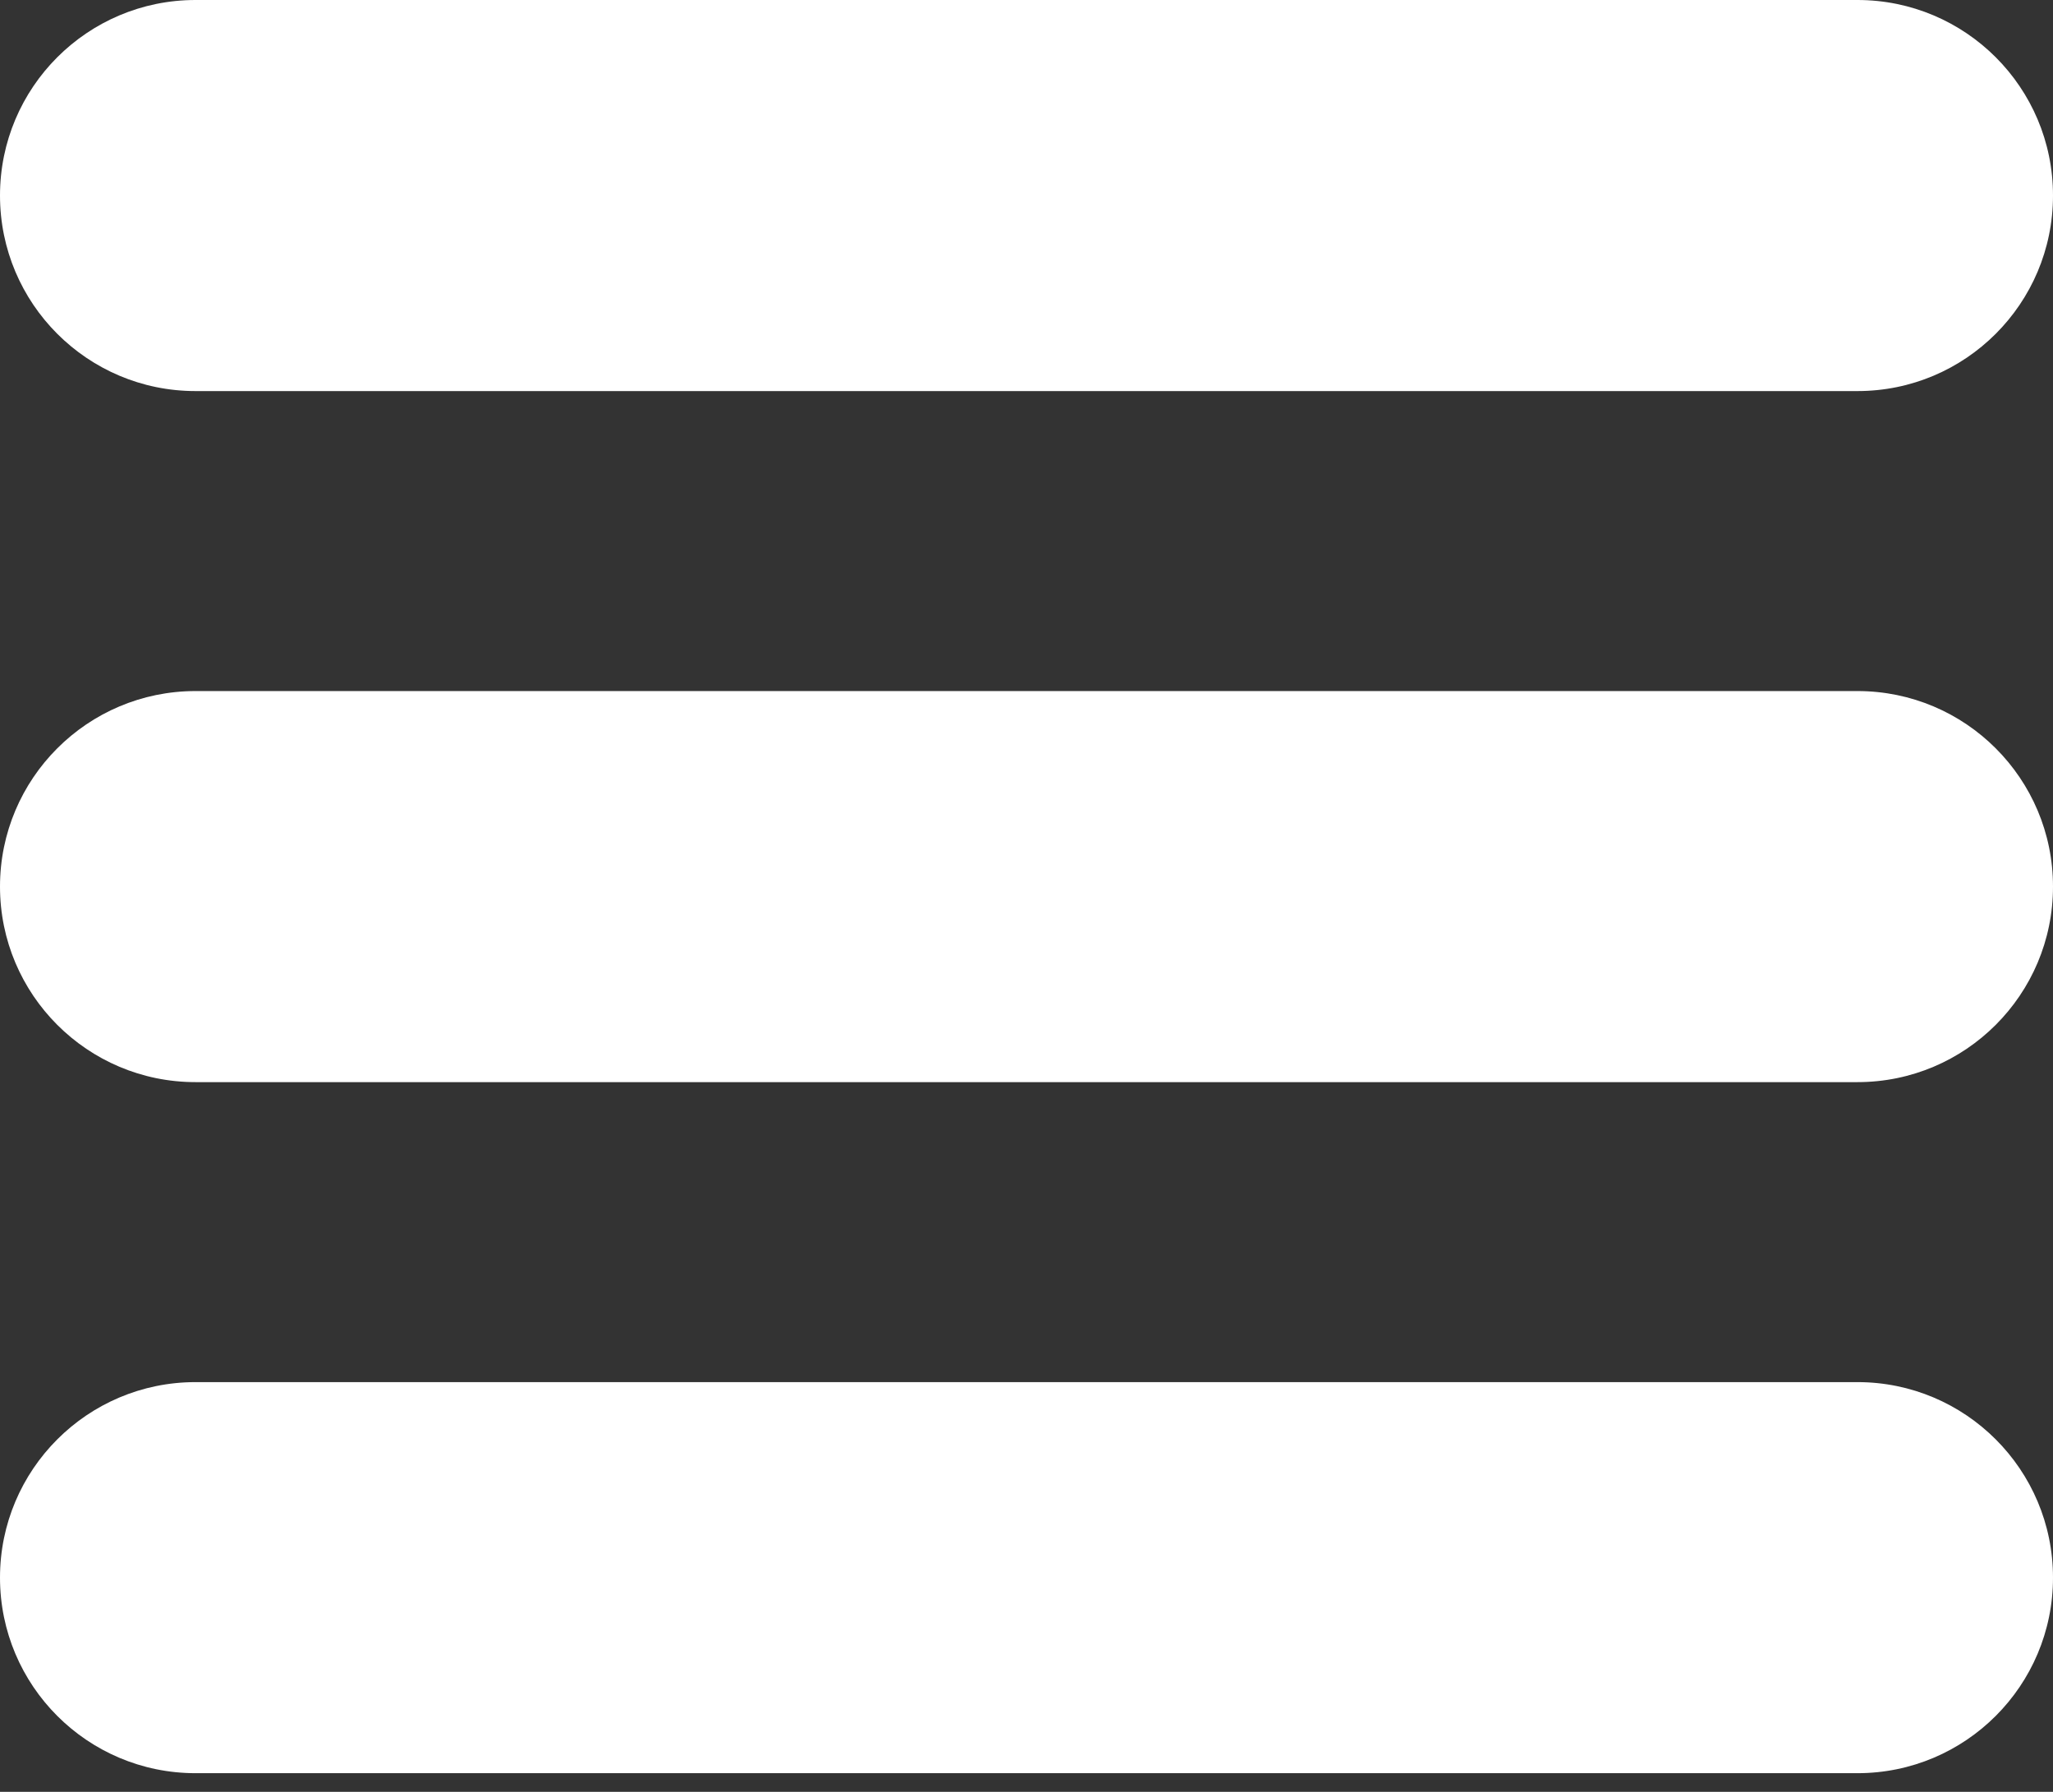
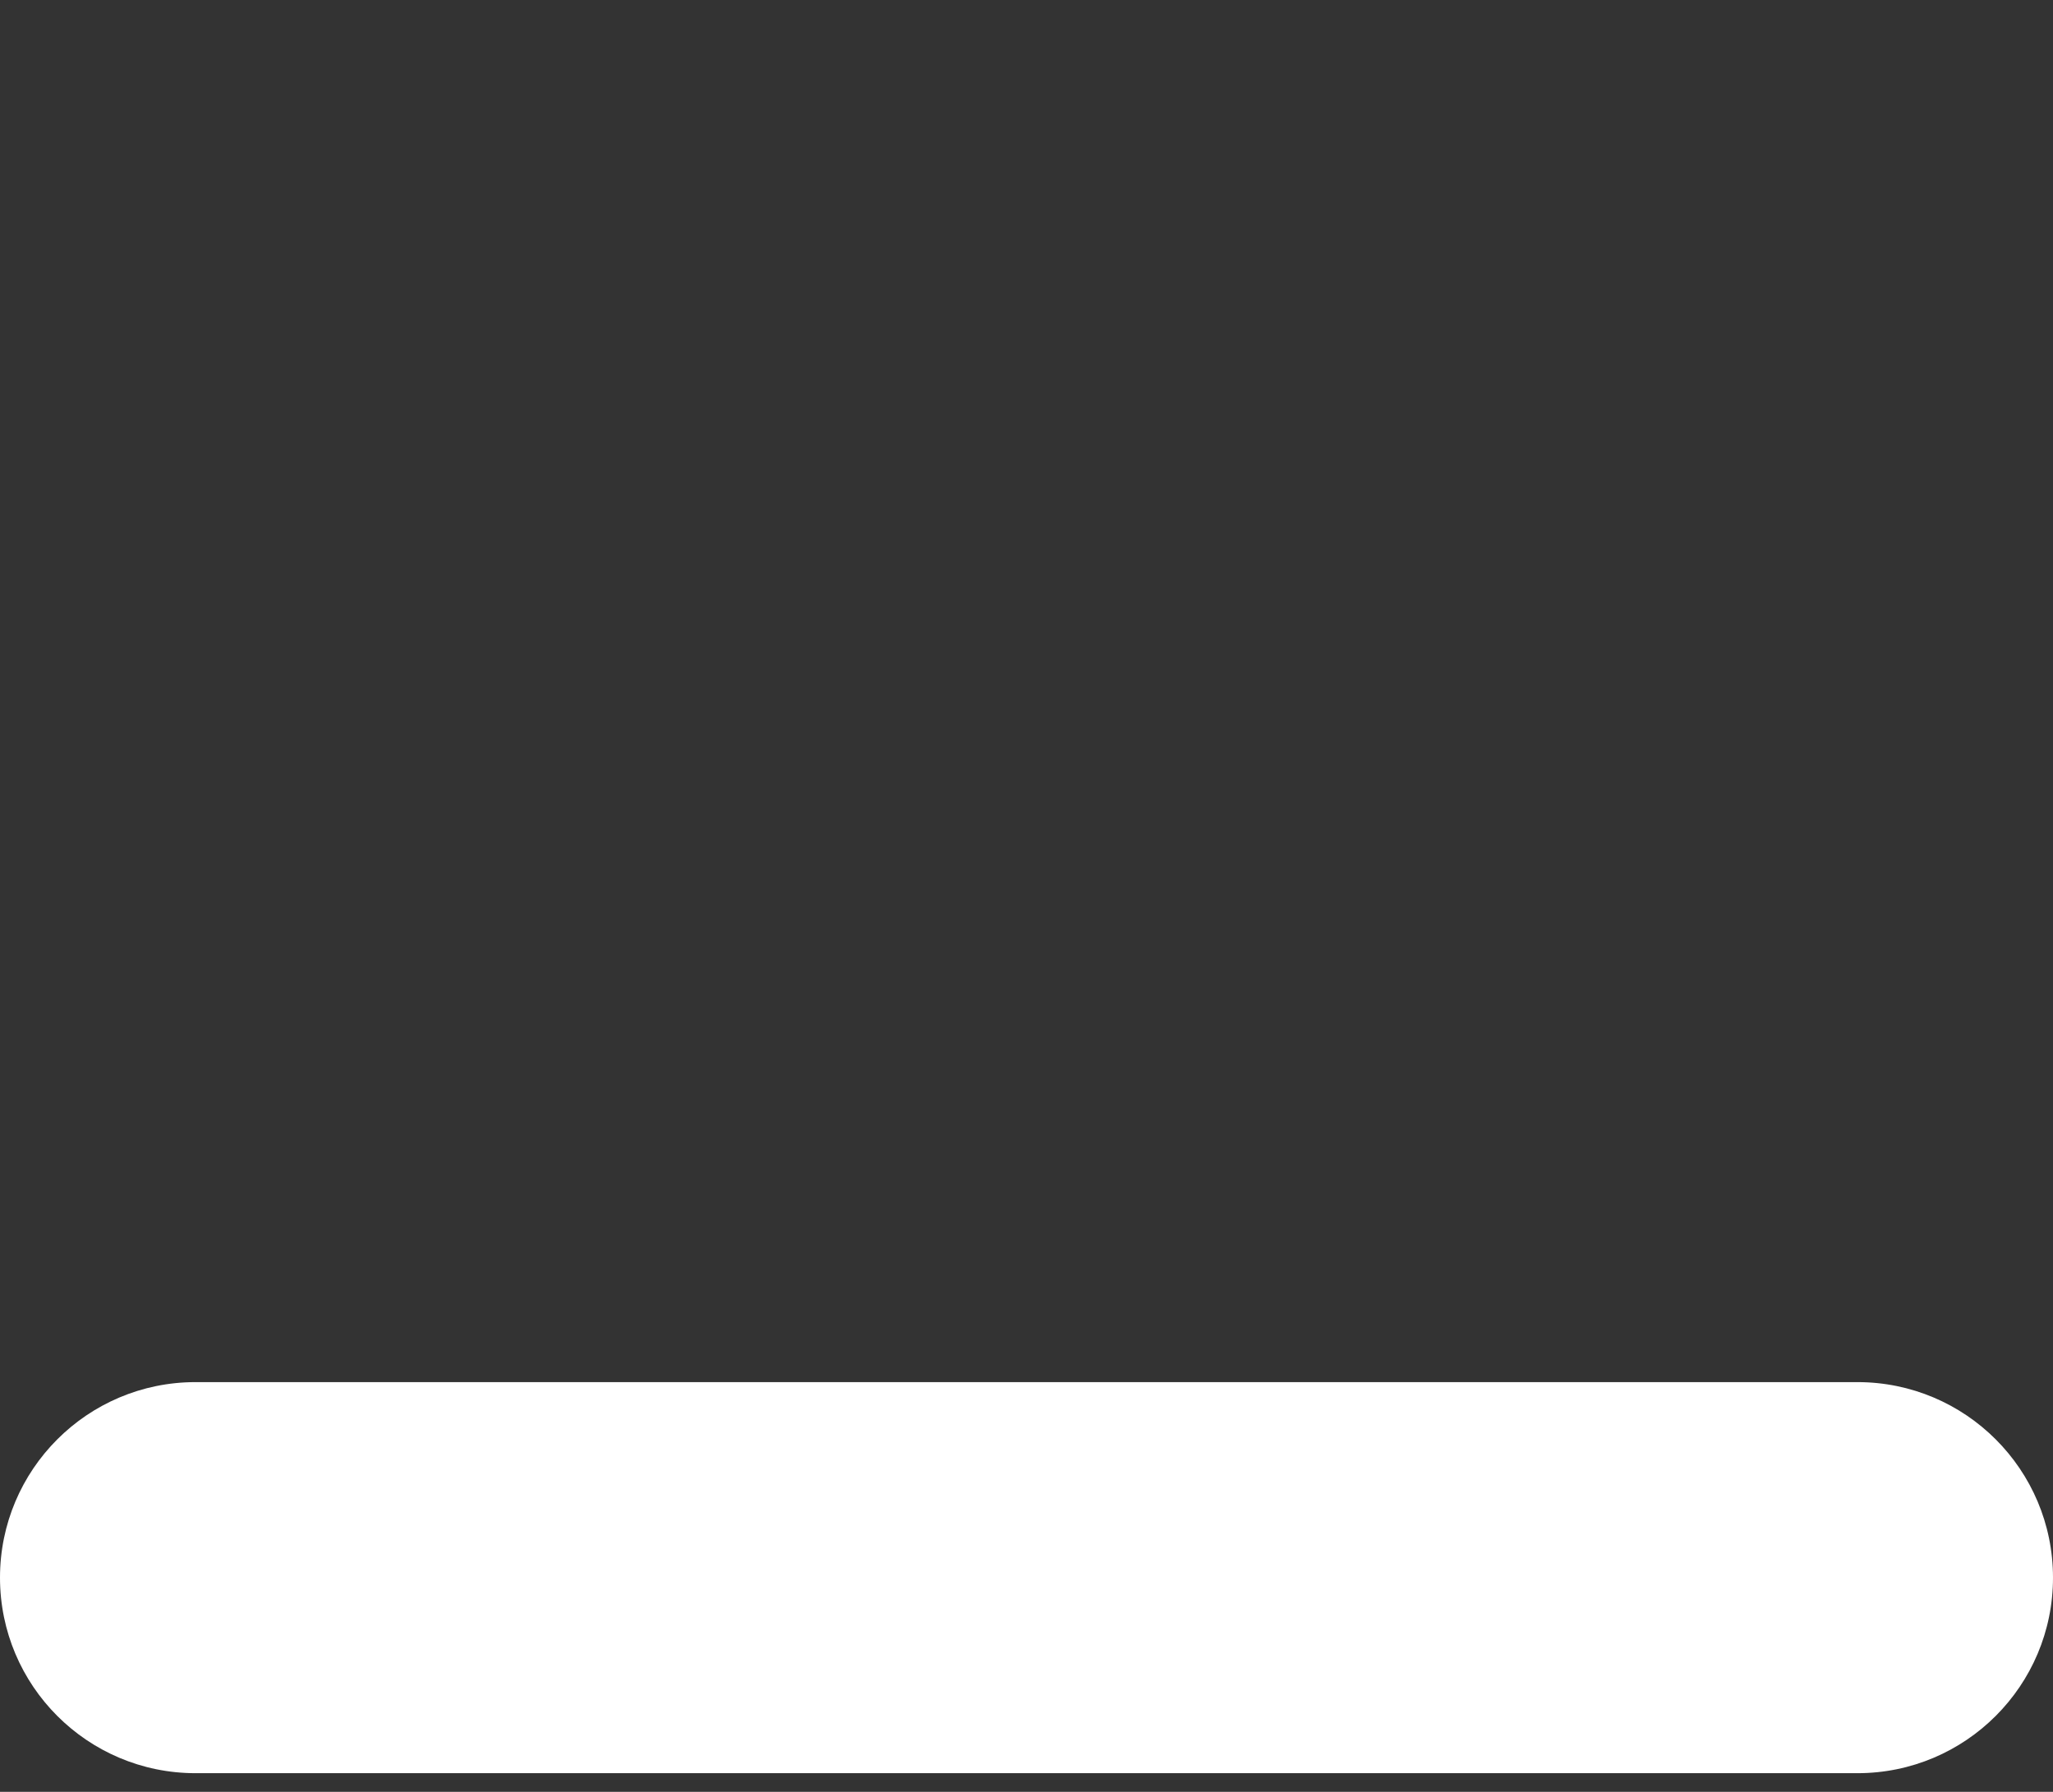
<svg xmlns="http://www.w3.org/2000/svg" width="55" height="48" viewBox="0 0 55 48" fill="none">
  <rect x="0" y="0" width="55" height="48" fill="#333333" stroke="none" />
-   <path fill-rule="evenodd" clip-rule="evenodd" d="M5.238 0H49.762C52.655 0 55 2.345 55 5.238C55 8.131 52.655 10.476 49.762 10.476H27.5H5.238C2.345 10.476 0 8.131 0 5.238C0 2.345 2.345 0 5.238 0Z" fill="white" />
-   <path fill-rule="evenodd" clip-rule="evenodd" d="M5.238 18.512H49.762C52.655 18.512 55 20.858 55 23.75C55 26.643 52.655 28.988 49.762 28.988H5.238C2.345 28.988 0 26.643 0 23.75C0 20.858 2.345 18.512 5.238 18.512Z" fill="white" />
  <path fill-rule="evenodd" clip-rule="evenodd" d="M5.238 37.024H49.762C52.655 37.024 55 39.369 55 42.262C55 45.155 52.655 47.5 49.762 47.5H5.238C2.345 47.5 0 45.155 0 42.262C0 39.369 2.345 37.024 5.238 37.024Z" fill="white" />
</svg>